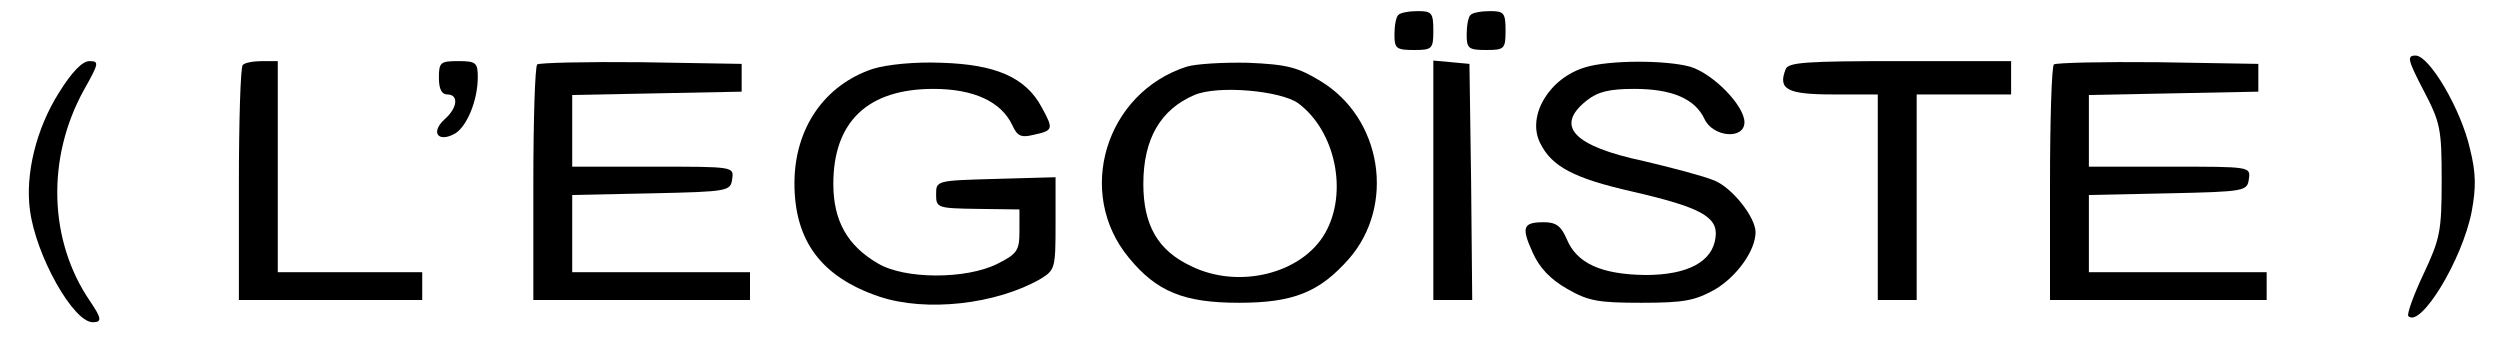
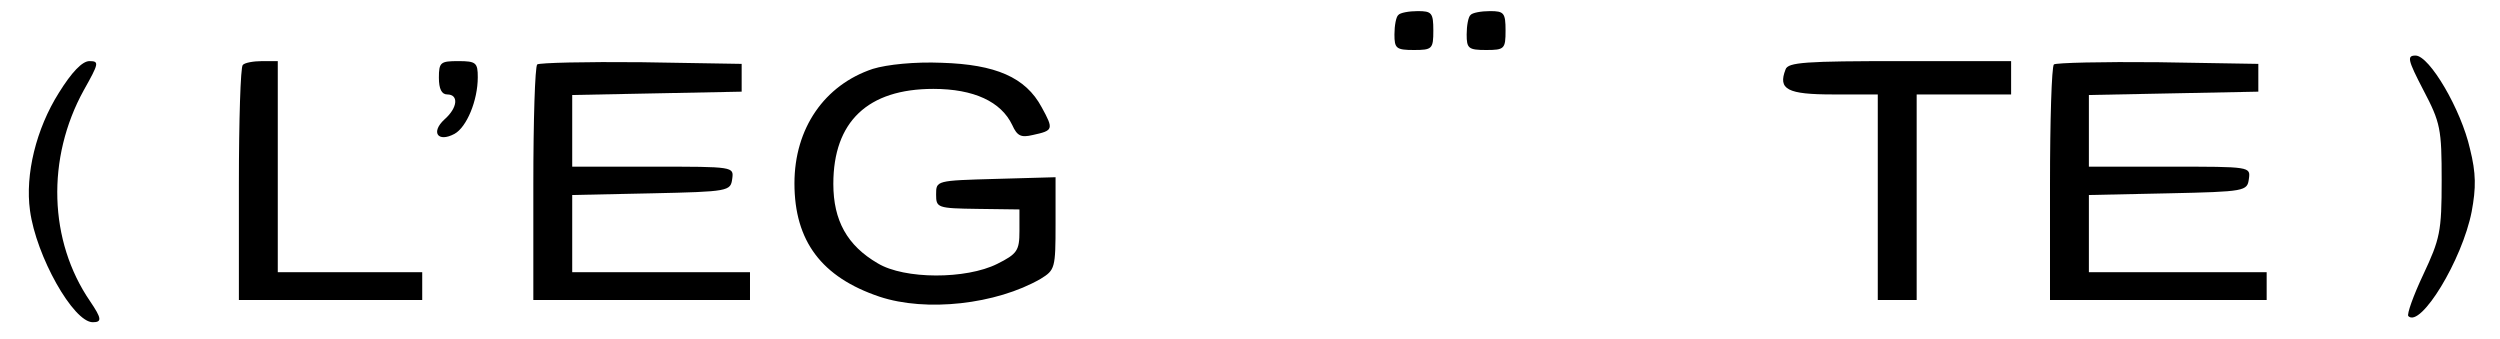
<svg xmlns="http://www.w3.org/2000/svg" version="1.0" width="450pt" height="61pt" viewBox="0 0 450 61" preserveAspectRatio="xMidYMid meet">
  <g transform="translate(0,61) scale(0.1,-0.1)" fill="#000000" stroke="none">
    <path d="M2517 583 c-4 -3 -7 -19 -7 -35 0 -25 3 -28 35 -28 33 0 35 2 35 35 0 32 -3 35 -28 35 -16 0 -32 -3 -35 -7z" />
    <path d="M2647 583 c-4 -3 -7 -19 -7 -35 0 -25 3 -28 35 -28 33 0 35 2 35 35 0 32 -3 35 -28 35 -16 0 -32 -3 -35 -7z" />
    <path d="M4362 448 c31 -59 33 -70 33 -163 0 -92 -3 -105 -33 -169 -18 -38 -30 -72 -27 -75 22 -22 97 101 114 188 8 43 8 69 -3 113 -16 71 -73 168 -98 168 -16 0 -14 -8 14 -62z" />
    <path d="M106 443 c-41 -65 -61 -147 -52 -212 11 -82 78 -201 113 -201 17 0 16 7 -5 38 -74 108 -79 257 -11 380 27 48 28 52 10 52 -13 0 -32 -20 -55 -57z" />
    <path d="M437 493 c-4 -3 -7 -100 -7 -215 l0 -208 165 0 165 0 0 25 0 25 -130 0 -130 0 0 190 0 190 -28 0 c-16 0 -32 -3 -35 -7z" />
    <path d="M790 470 c0 -20 5 -30 15 -30 21 0 19 -24 -5 -45 -25 -23 -12 -42 18 -26 22 12 42 60 42 102 0 26 -3 29 -35 29 -32 0 -35 -2 -35 -30z" />
    <path d="M967 494 c-4 -4 -7 -101 -7 -216 l0 -208 195 0 195 0 0 25 0 25 -160 0 -160 0 0 70 0 69 143 3 c139 3 142 4 145 26 3 22 3 22 -142 22 l-146 0 0 65 0 64 153 3 152 3 0 25 0 25 -181 3 c-99 1 -183 -1 -187 -4z" />
    <path d="M1571 486 c-87 -29 -141 -107 -141 -206 0 -104 49 -169 153 -204 84 -28 210 -14 290 32 26 16 27 19 27 99 l0 84 -107 -3 c-108 -3 -108 -3 -108 -28 0 -24 2 -25 75 -26 l75 -1 0 -39 c0 -35 -4 -41 -40 -59 -56 -28 -167 -28 -215 1 -55 32 -80 77 -80 143 0 112 62 171 180 171 73 0 122 -23 142 -65 9 -20 16 -23 37 -18 37 8 38 10 16 50 -29 54 -83 77 -180 80 -48 2 -98 -3 -124 -11z" />
-     <path d="M2136 490 c-146 -47 -201 -227 -104 -344 50 -61 99 -81 198 -81 98 0 145 19 198 79 84 96 60 253 -51 320 -41 25 -60 30 -130 33 -45 1 -95 -2 -111 -7z m201 -66 c67 -50 90 -161 48 -234 -42 -73 -156 -101 -241 -59 -60 28 -86 74 -86 148 0 81 31 134 92 160 42 18 155 8 187 -15z" />
-     <path d="M2580 286 l0 -216 35 0 35 0 -2 213 -3 212 -32 3 -33 3 0 -215z" />
-     <path d="M2854 489 c-65 -19 -106 -87 -82 -136 21 -43 61 -64 167 -88 121 -28 154 -45 149 -82 -5 -44 -50 -68 -126 -68 -80 1 -124 21 -142 65 -10 23 -19 30 -41 30 -38 0 -41 -9 -20 -55 12 -27 32 -48 62 -65 38 -22 56 -25 134 -25 77 0 96 4 132 24 39 23 73 70 73 103 0 27 -42 80 -74 93 -19 8 -76 23 -127 35 -127 27 -161 63 -103 109 20 16 41 21 86 21 68 0 109 -18 126 -54 15 -33 72 -38 72 -6 0 30 -57 88 -98 100 -44 12 -145 12 -188 -1z" />
+     <path d="M2580 286 z" />
    <path d="M3214 485 c-14 -36 3 -45 86 -45 l80 0 0 -185 0 -185 35 0 35 0 0 185 0 185 85 0 85 0 0 30 0 30 -200 0 c-169 0 -202 -2 -206 -15z" />
    <path d="M3697 494 c-4 -4 -7 -101 -7 -216 l0 -208 195 0 195 0 0 25 0 25 -160 0 -160 0 0 70 0 69 143 3 c139 3 142 4 145 26 3 22 3 22 -142 22 l-146 0 0 65 0 64 153 3 152 3 0 25 0 25 -181 3 c-99 1 -183 -1 -187 -4z" />
  </g>
</svg>